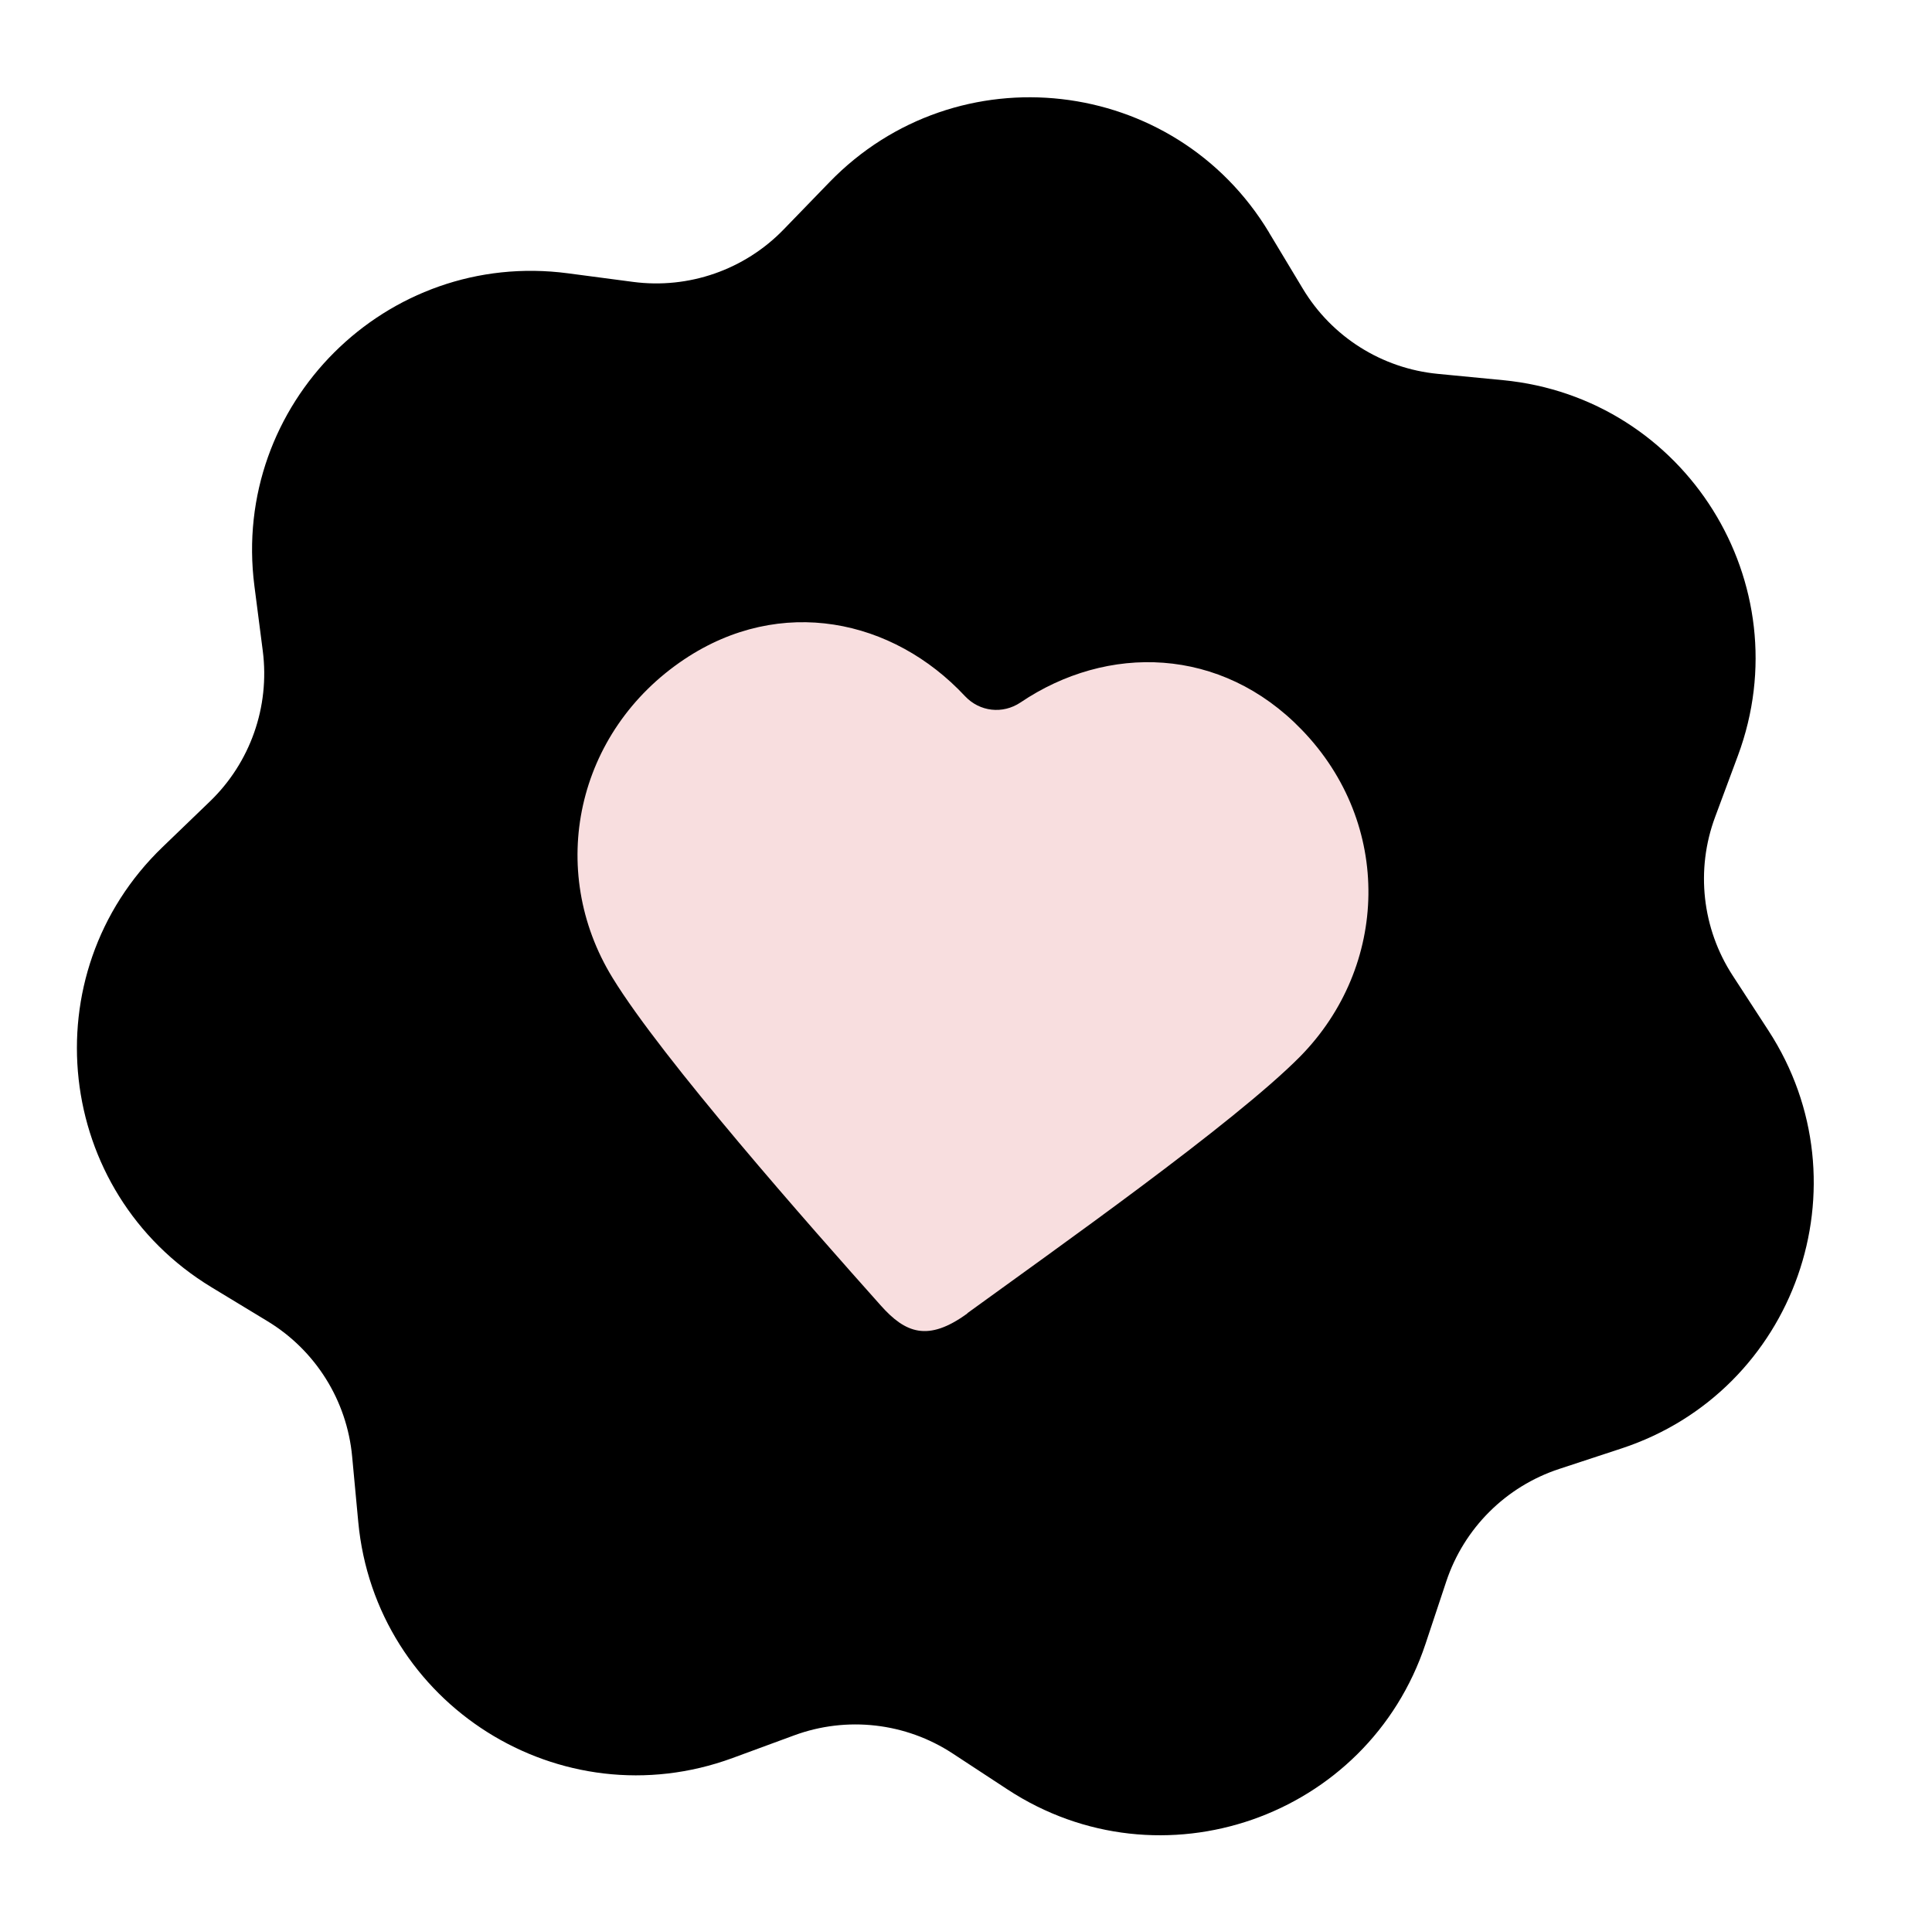
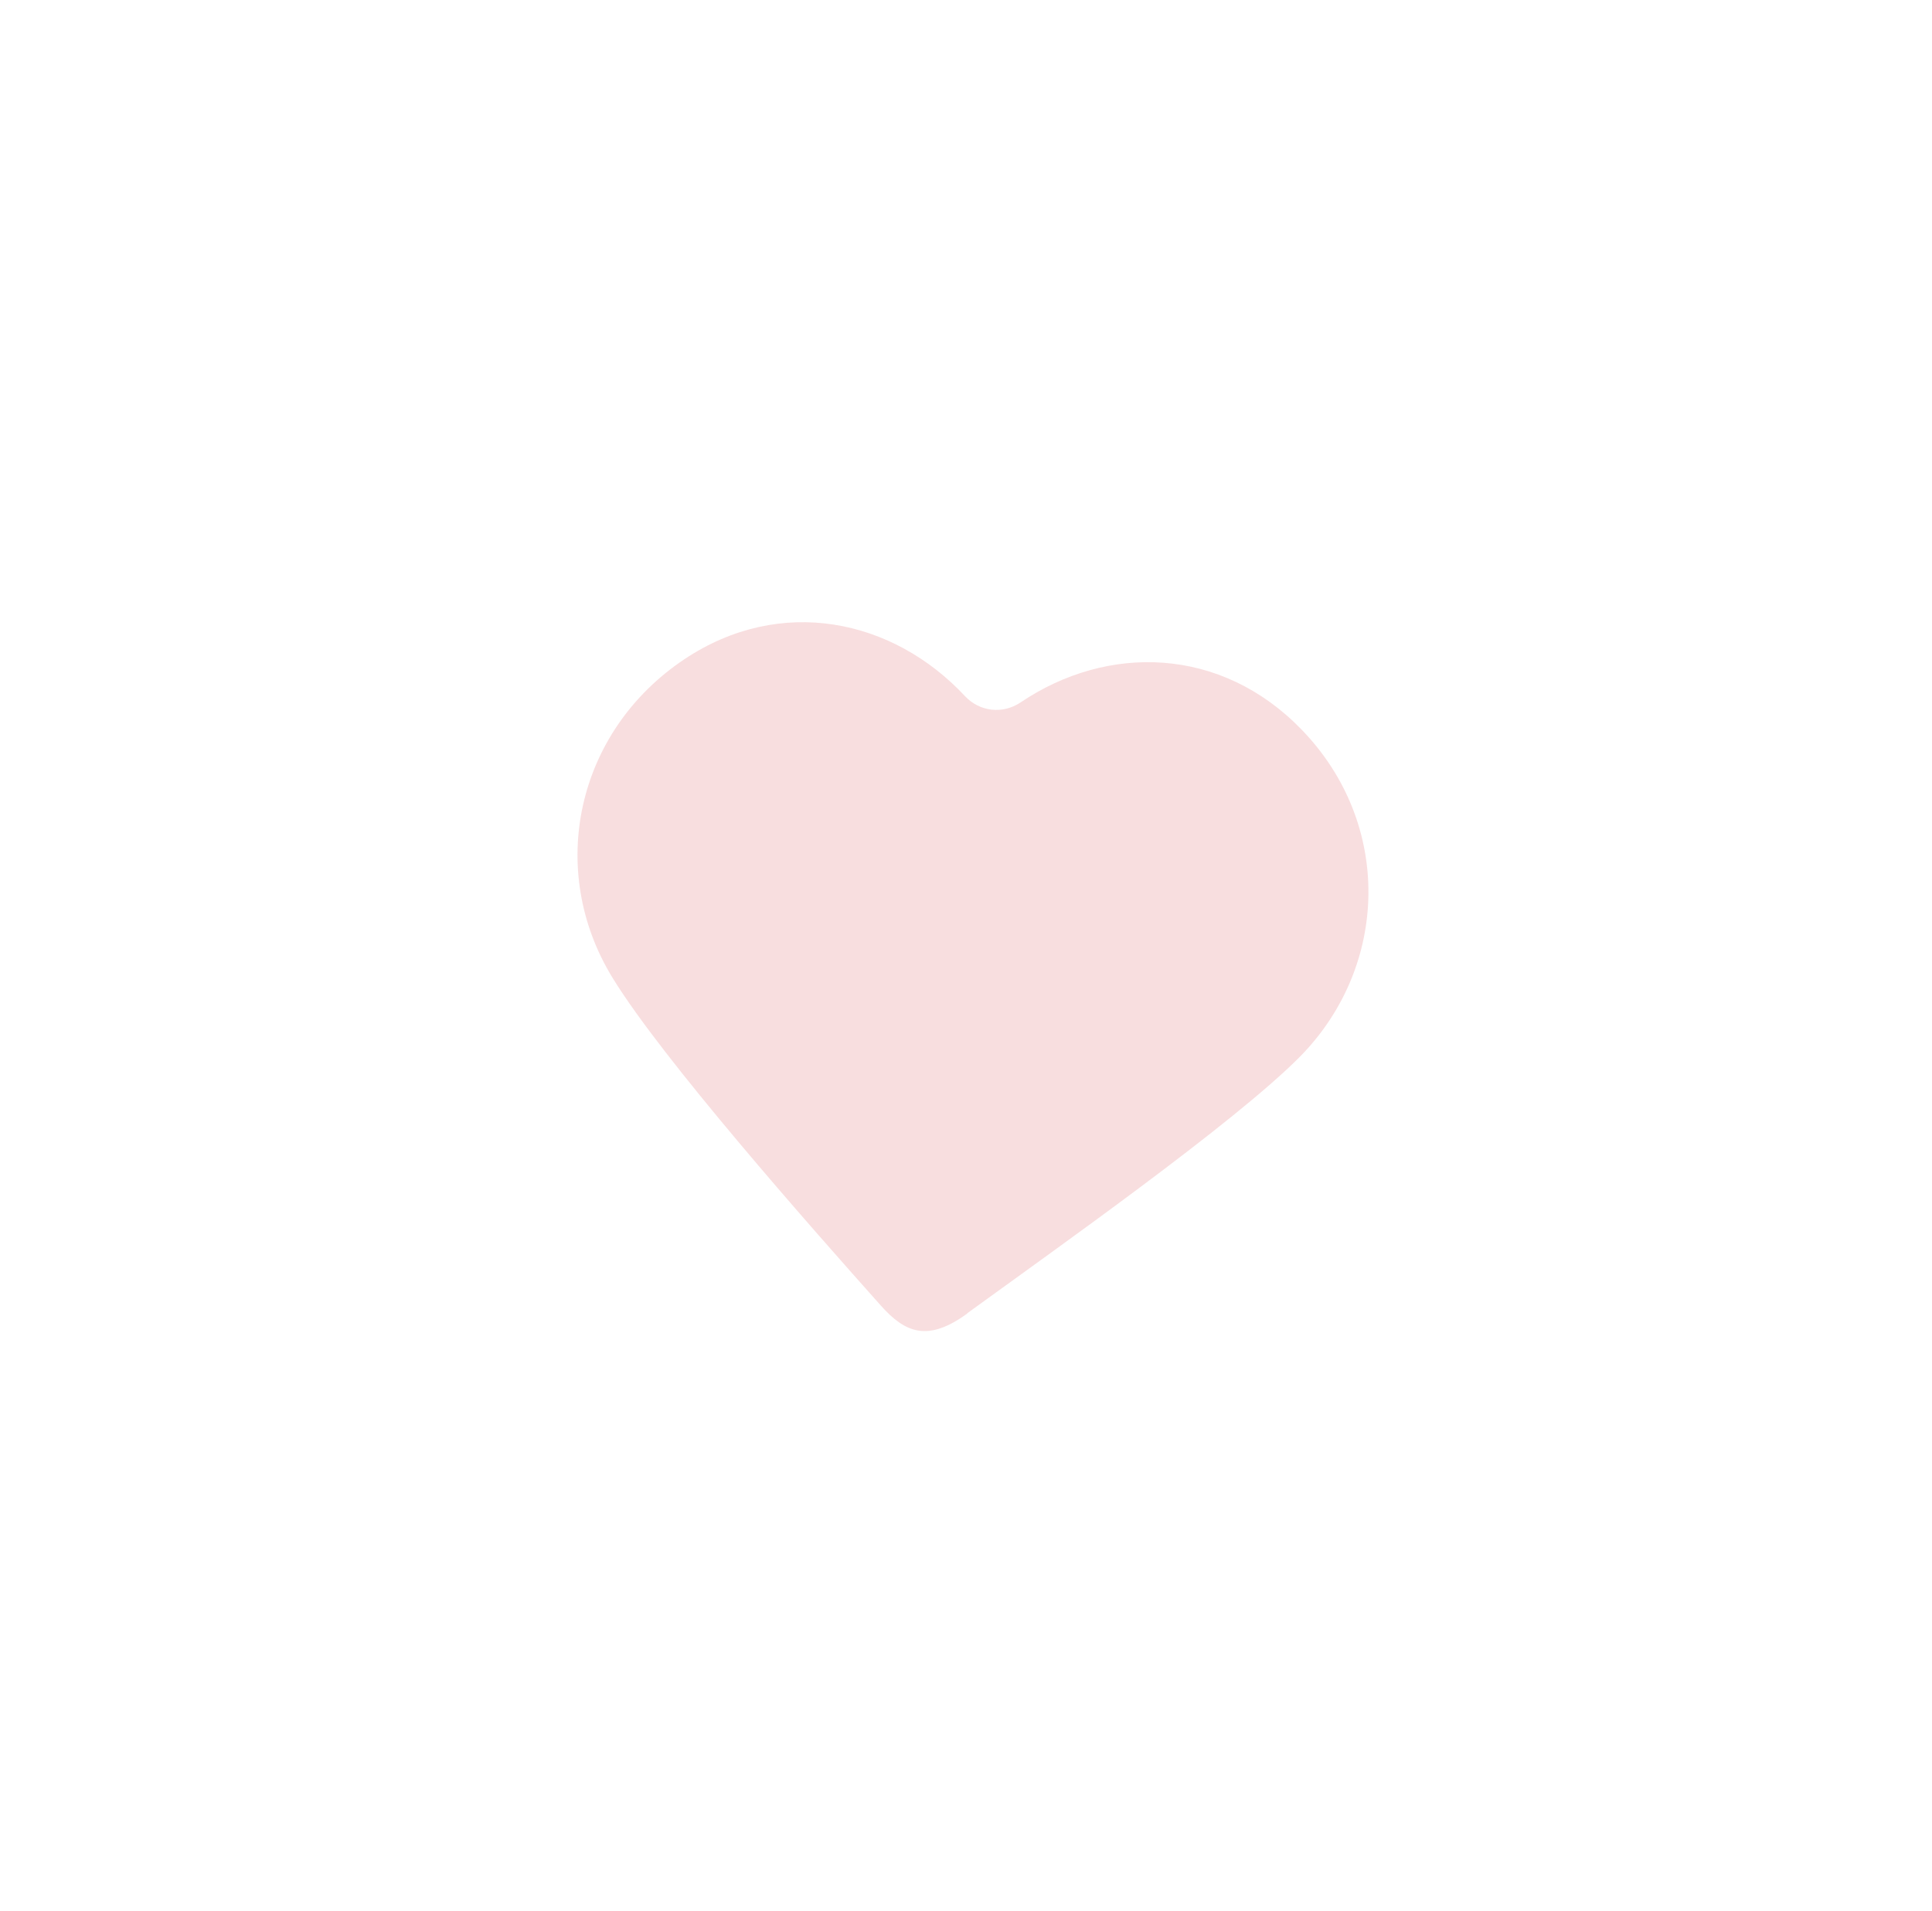
<svg xmlns="http://www.w3.org/2000/svg" width="94" height="93" viewBox="0 0 94 93" fill="none">
-   <path d="M61.744 11.316L63.389 14.05C64.798 16.393 67.232 17.928 69.953 18.191L73.128 18.498C82.008 19.355 87.665 28.397 84.558 36.765L83.447 39.755C82.494 42.318 82.812 45.18 84.304 47.471L86.042 50.145C90.907 57.626 87.368 67.69 78.893 70.478L75.863 71.475C73.266 72.328 71.227 74.361 70.365 76.956L69.359 79.983C66.548 88.454 56.475 91.963 49.016 87.068L46.349 85.319C44.063 83.821 41.204 83.494 38.641 84.438L35.649 85.539C27.274 88.621 18.256 82.932 17.43 74.044L17.133 70.868C16.88 68.145 15.353 65.704 13.015 64.287L10.288 62.633C2.656 58.005 1.48 47.402 7.912 41.213L10.209 39C12.179 37.105 13.133 34.388 12.786 31.677L12.378 28.513C11.238 19.66 18.793 12.128 27.637 13.299L30.799 13.716C33.507 14.074 36.227 13.129 38.129 11.164L40.349 8.872C46.557 2.459 57.149 3.67 61.749 11.319L61.744 11.316Z" fill="black" />
  <path d="M47.068 63.895C51.26 60.847 60.032 54.666 63.258 51.407C67.575 47.015 67.769 40.098 63.343 35.516C59.413 31.438 53.879 31.325 49.651 34.181C48.784 34.761 47.663 34.633 46.95 33.872C43.448 30.118 37.992 28.945 33.295 32.079C28.031 35.597 26.577 42.326 29.805 47.581C32.221 51.529 39.427 59.682 42.846 63.514C44.046 64.865 45.145 65.309 47.067 63.909L47.068 63.895Z" fill="#F8DEDF" />
</svg>